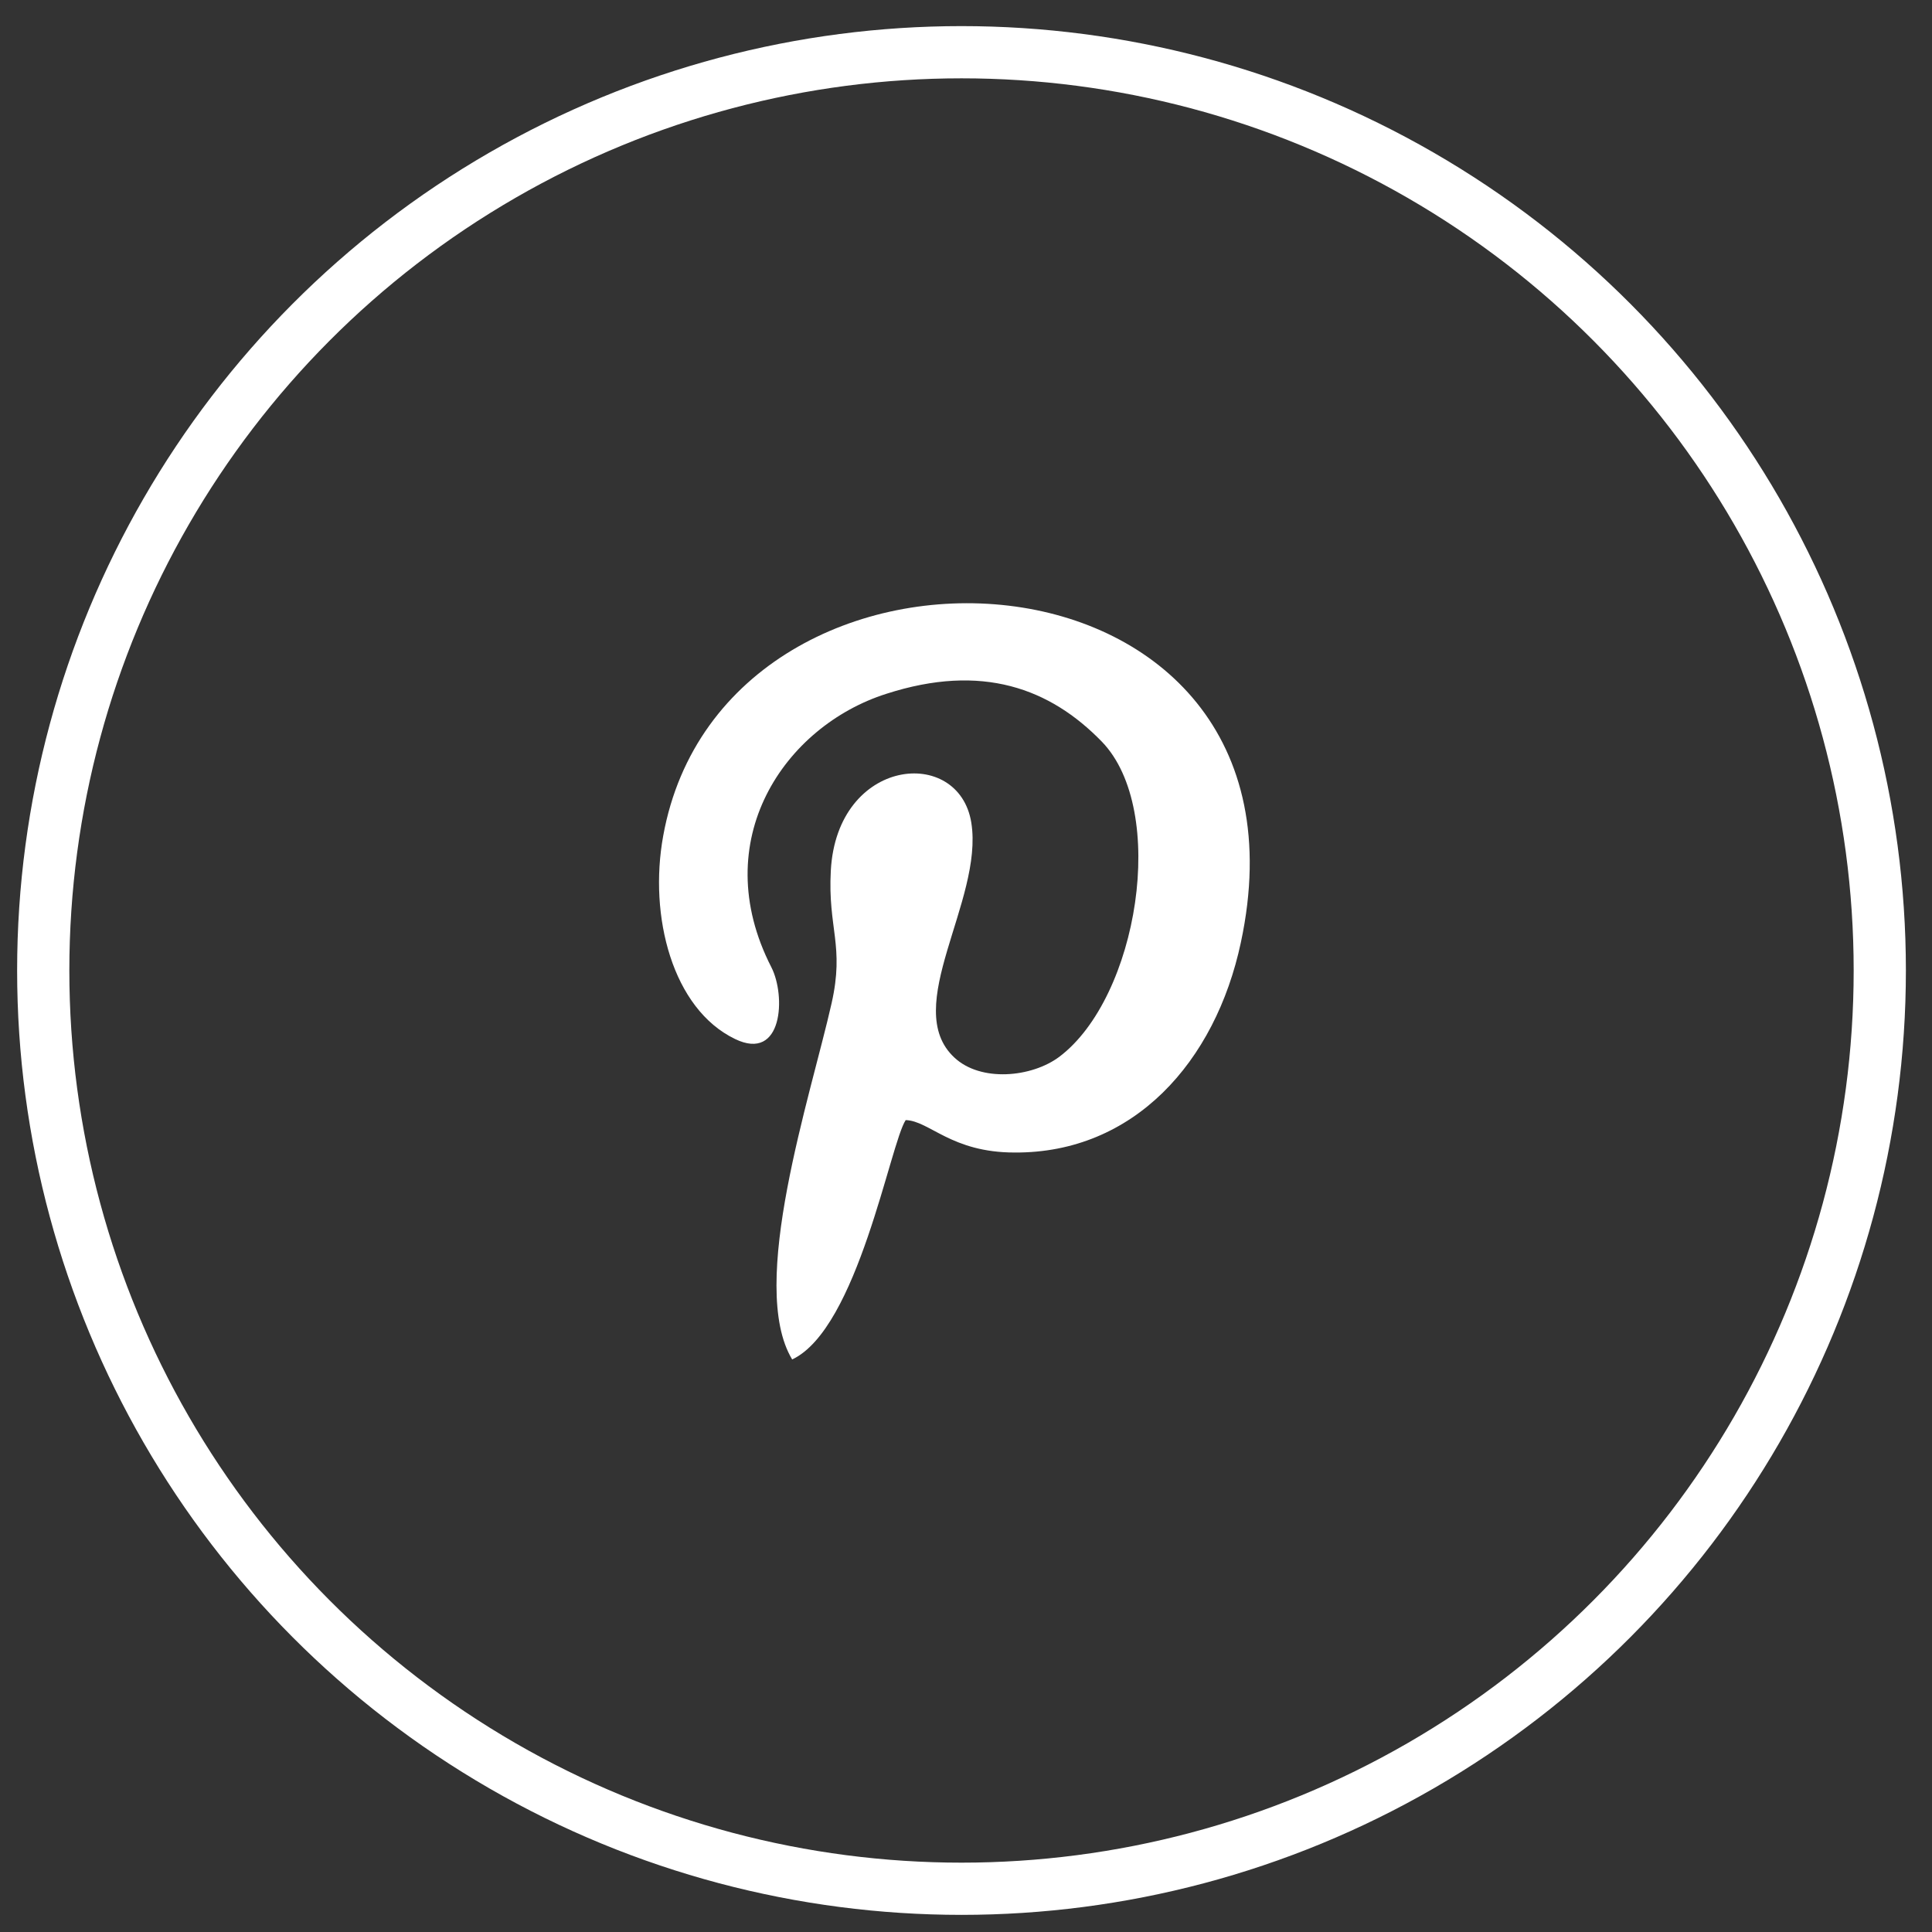
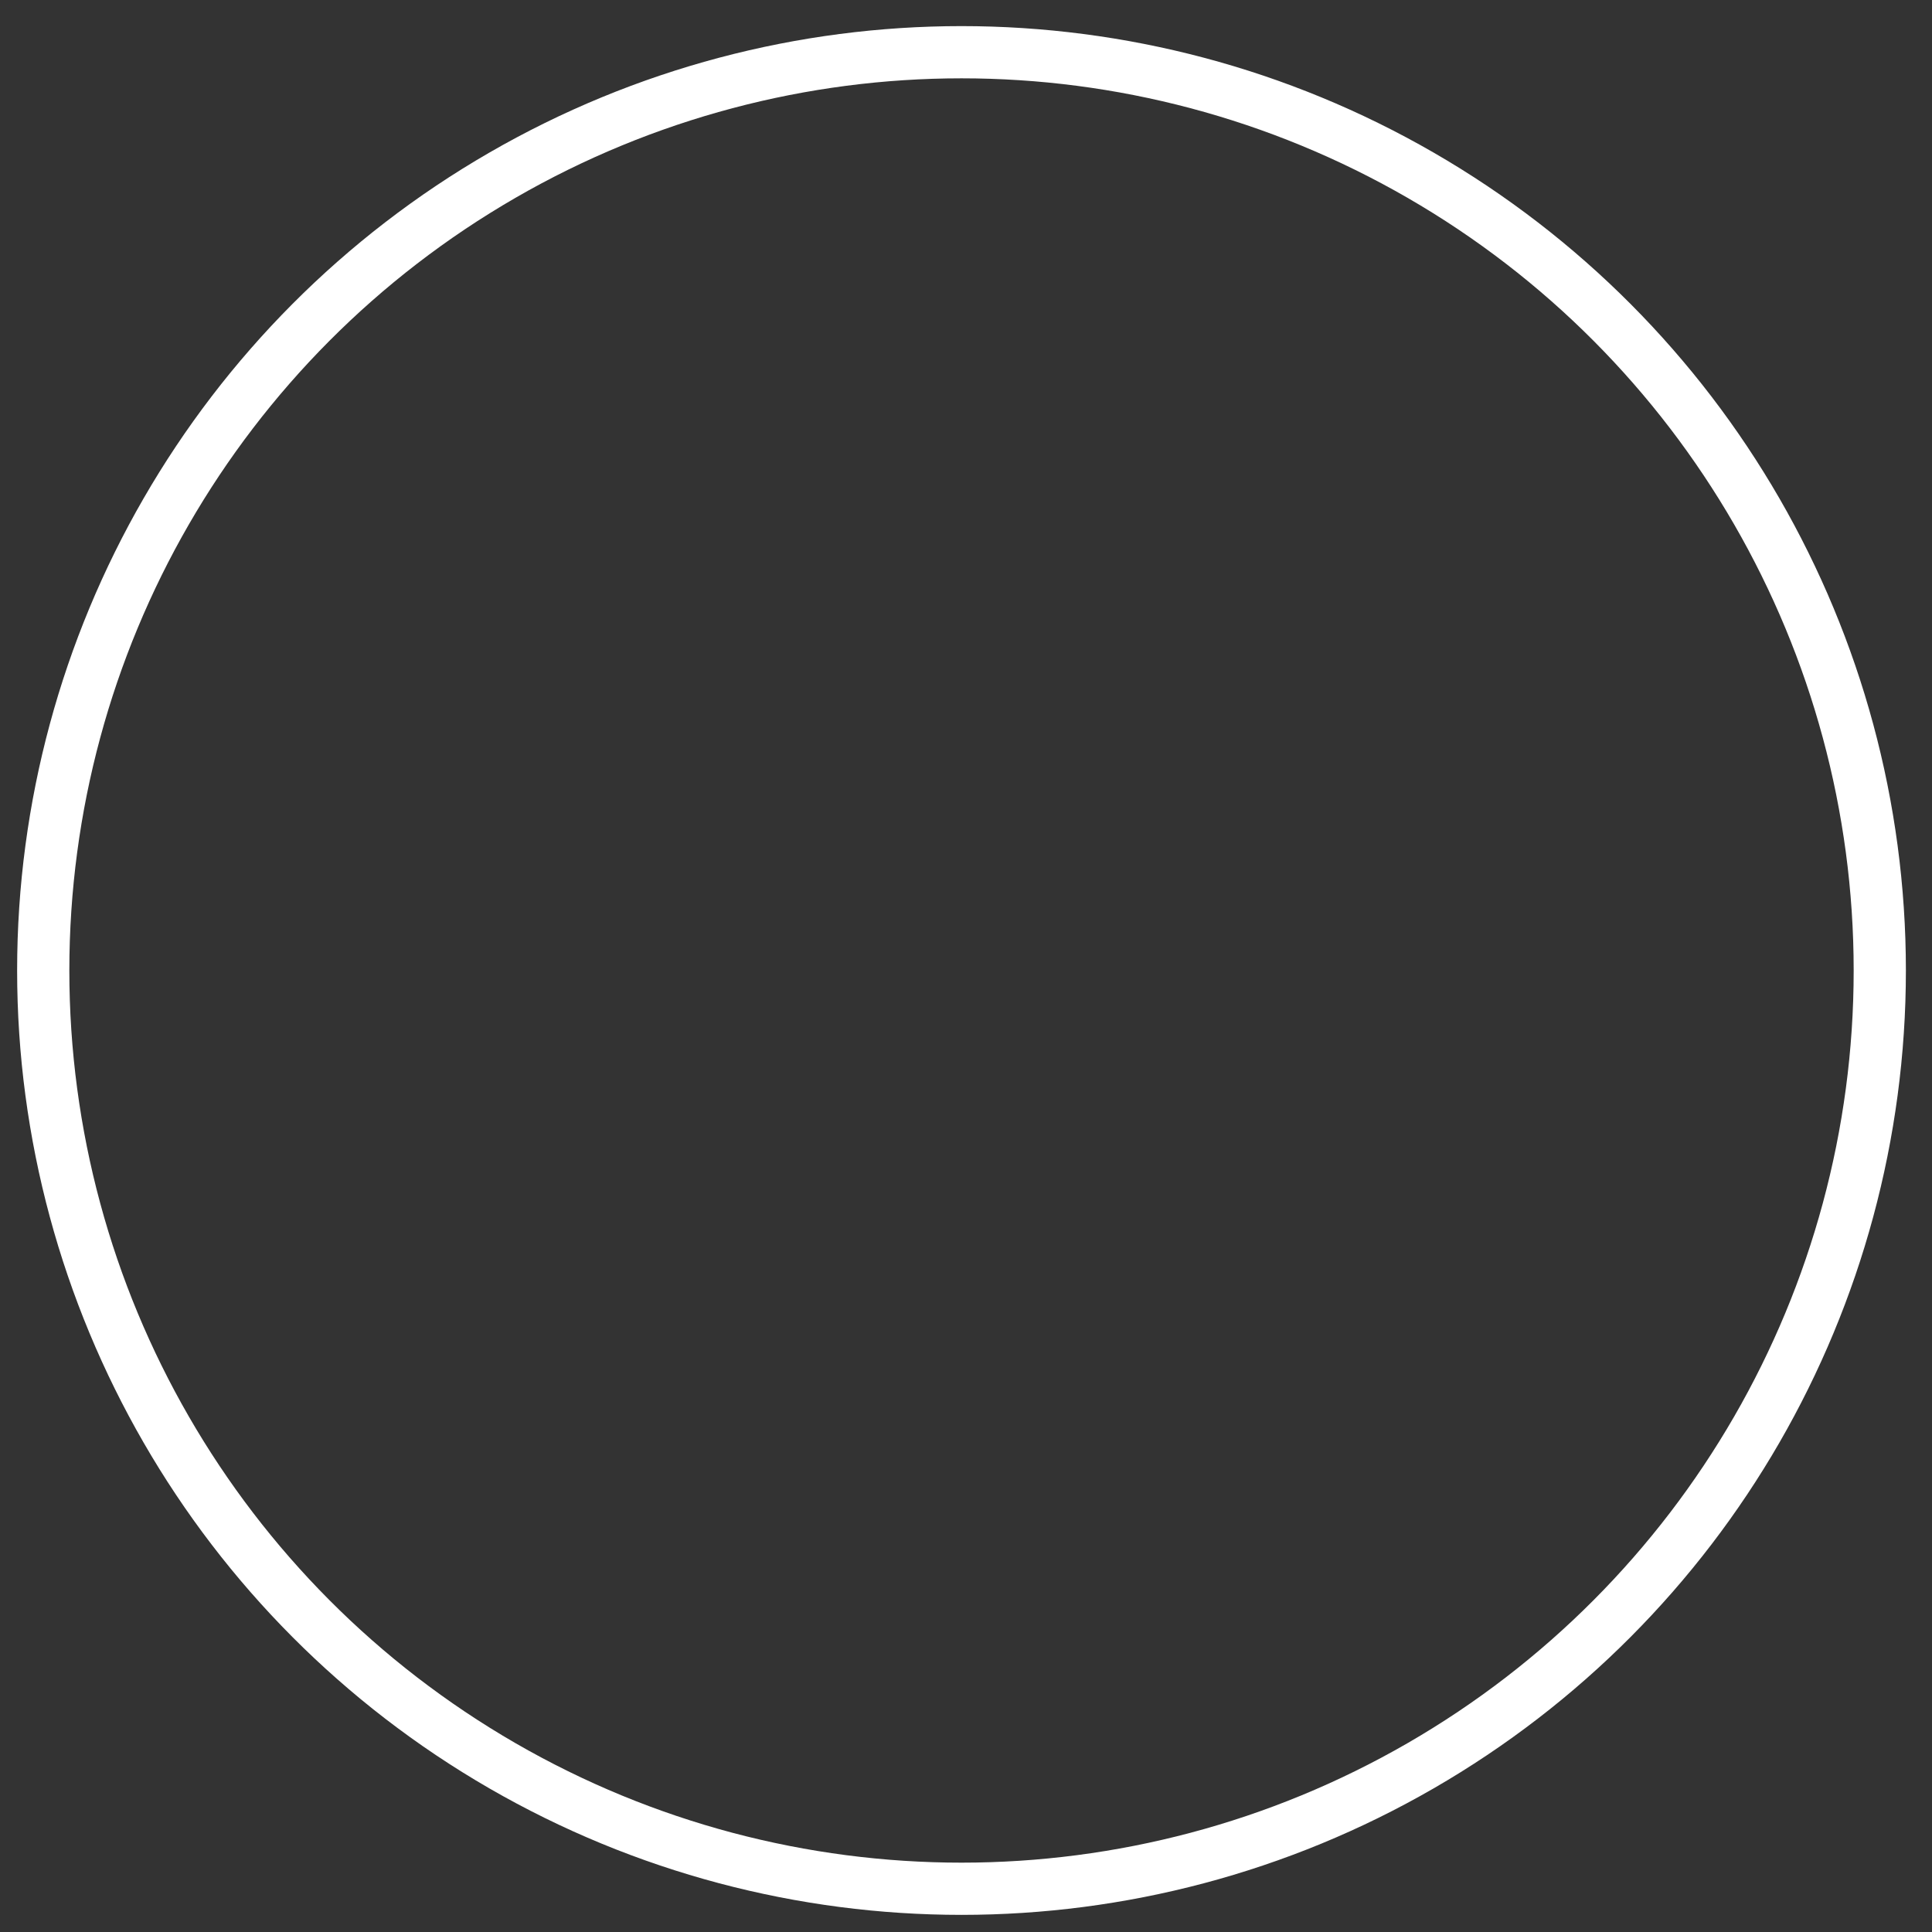
<svg xmlns="http://www.w3.org/2000/svg" width="37" height="37" viewBox="0 0 37 37" fill="none">
  <rect x="0" y="0" width="37" height="37" fill="#333333" stroke="none" />
  <circle cx="18.414" cy="18.586" r="17.586" stroke="white" />
-   <path fill-rule="evenodd" clip-rule="evenodd" d="M17.345 21.451C17.804 21.466 18.218 22.072 19.43 22.072C21.708 22.087 23.276 20.342 23.764 18.049C25.465 10.107 13.884 9.471 12.701 16.008C12.42 17.546 12.879 19.321 14.077 19.898C14.993 20.342 15.053 19.07 14.772 18.523C13.529 16.097 15.023 13.908 16.975 13.287C18.809 12.695 20.111 13.184 21.102 14.204C22.373 15.52 21.797 19.099 20.288 20.238C19.756 20.637 18.78 20.726 18.277 20.253C17.241 19.291 18.839 17.251 18.602 15.757C18.366 14.278 16.029 14.5 15.911 16.674C15.851 17.783 16.177 18.108 15.925 19.218C15.526 20.992 14.313 24.616 15.171 26.035C16.428 25.444 17.049 21.895 17.345 21.451Z" fill="white" />
</svg>